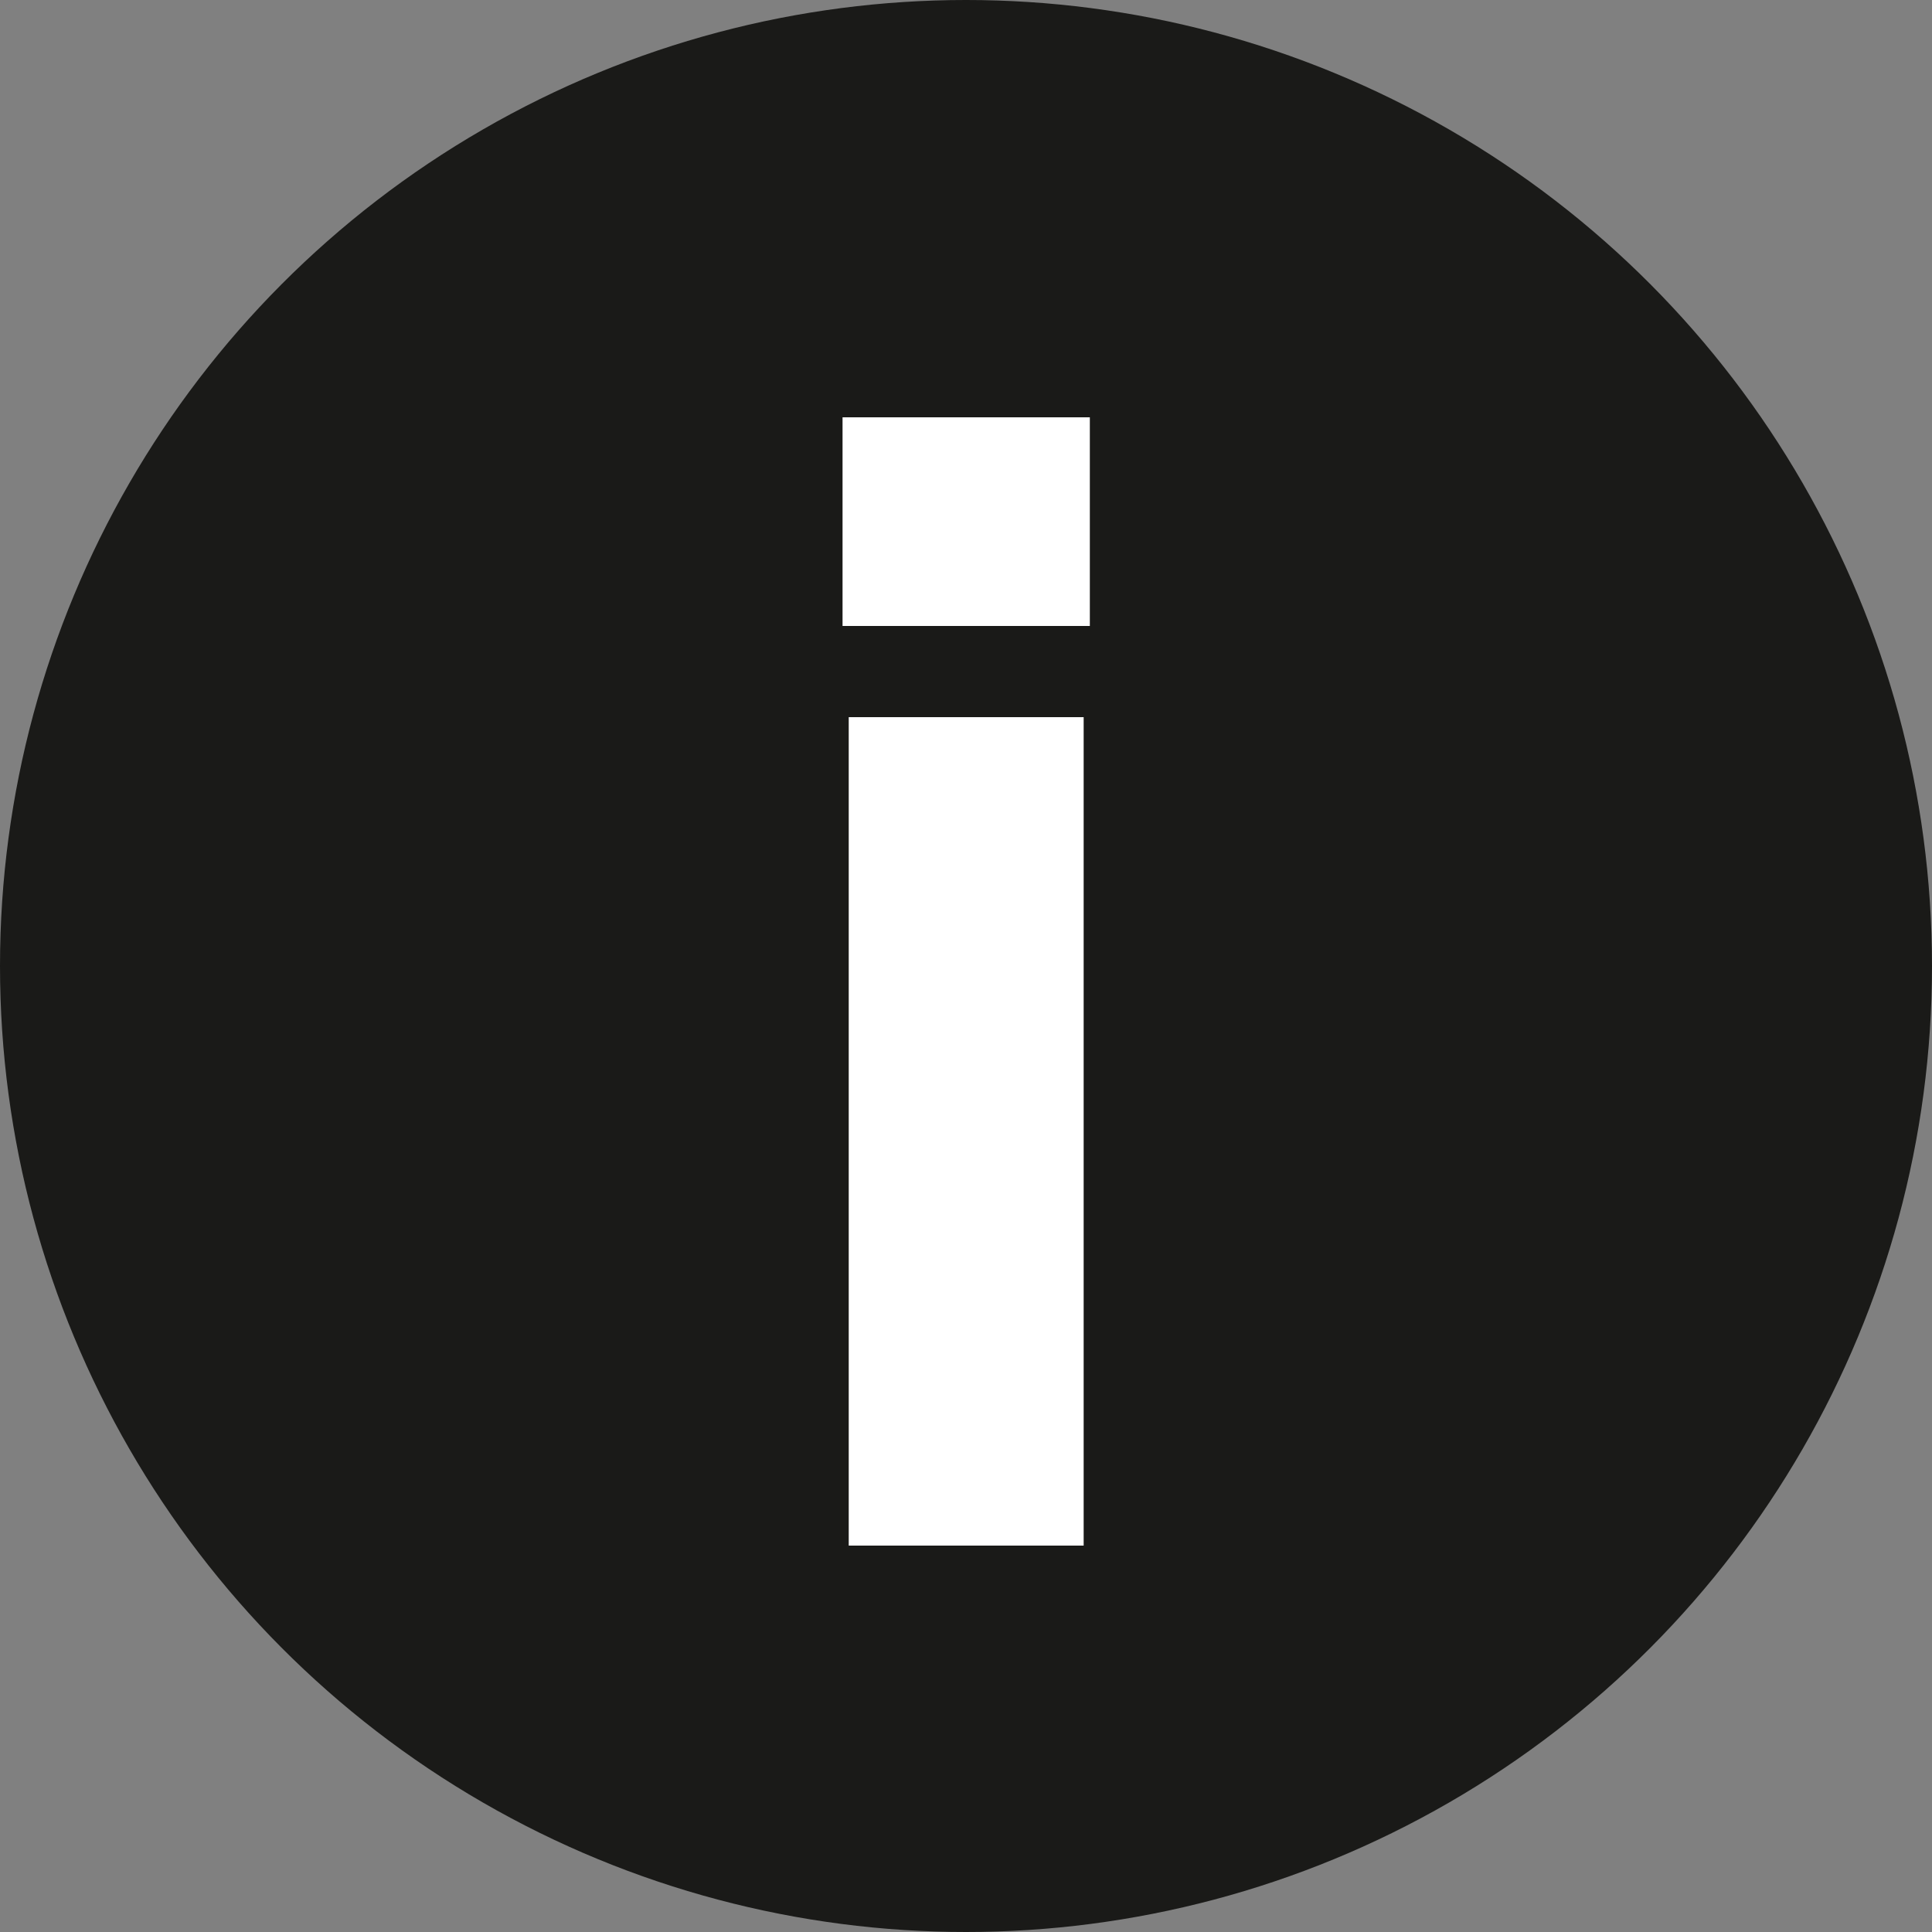
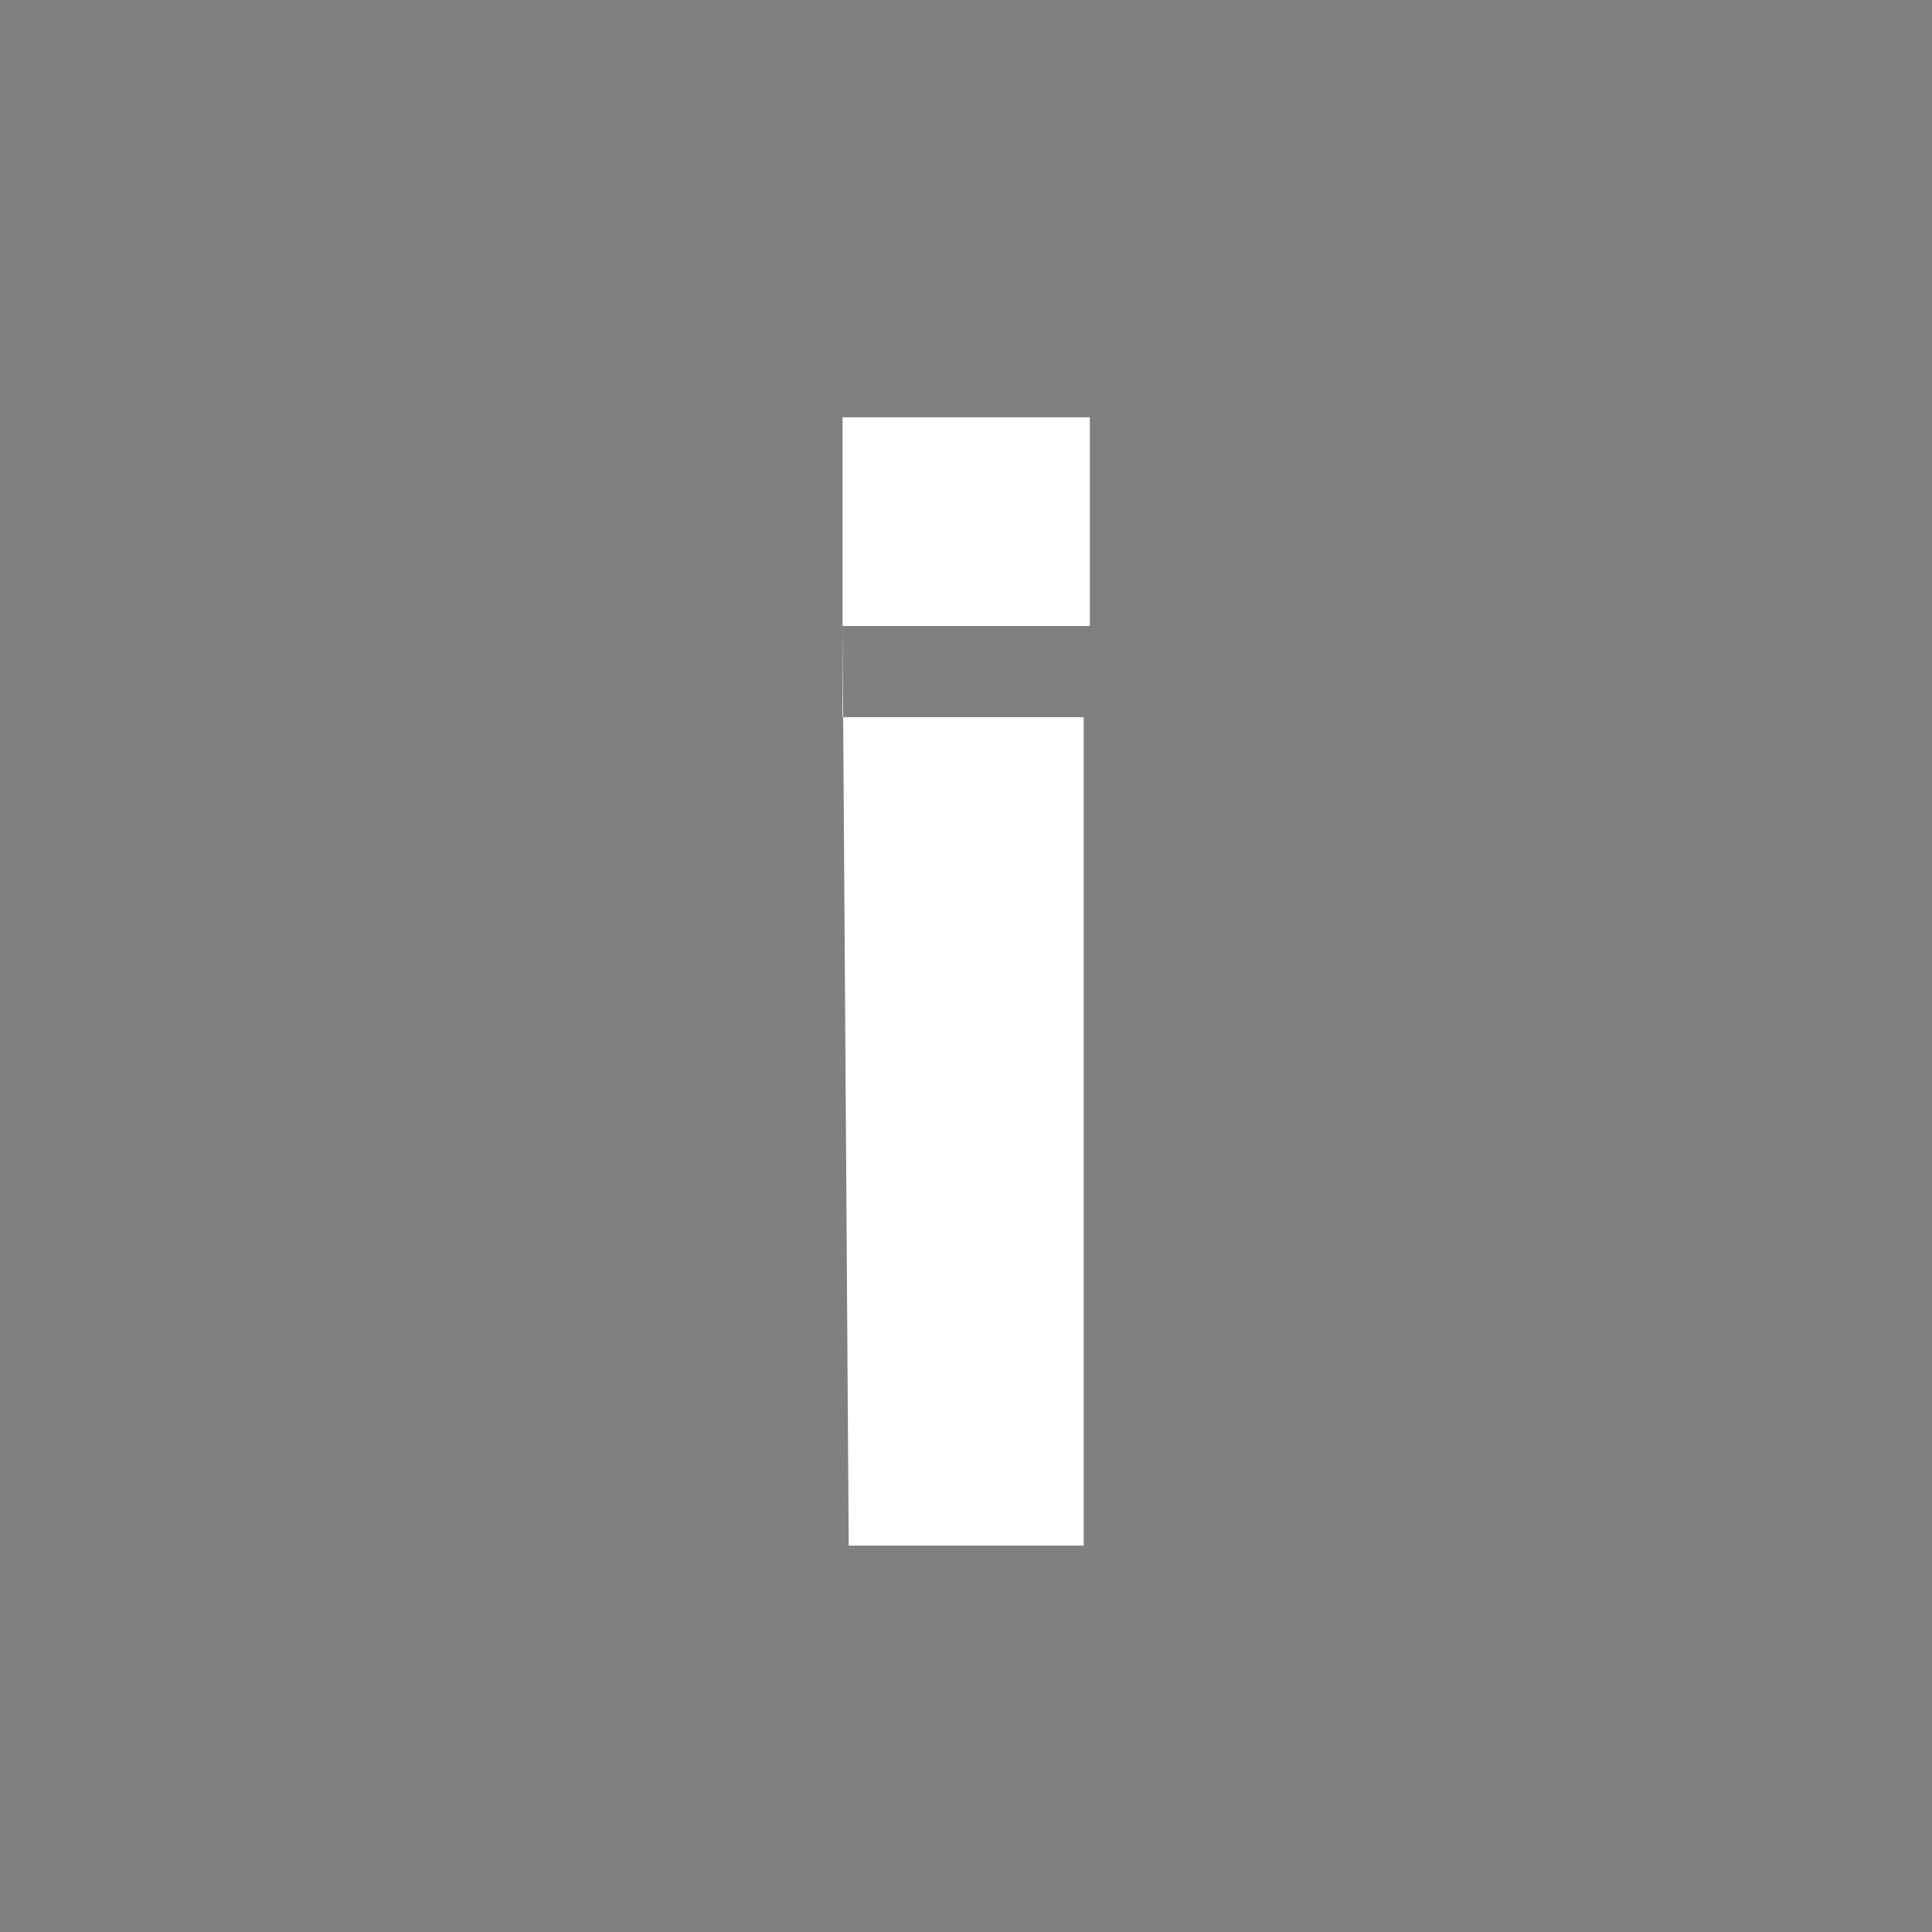
<svg xmlns="http://www.w3.org/2000/svg" width="20" height="20" viewBox="0 0 20 20" fill="none">
  <rect x="0" y="0" width="20" height="20" fill="#808080" stroke="none" />
-   <circle cx="10" cy="10" r="10" fill="#1A1A18" />
-   <path d="M8.722 6.48V4.32H11.282V6.48H8.722ZM8.786 16V7.424H11.218V16H8.786Z" fill="white" />
+   <path d="M8.722 6.48V4.32H11.282V6.48H8.722ZV7.424H11.218V16H8.786Z" fill="white" />
</svg>